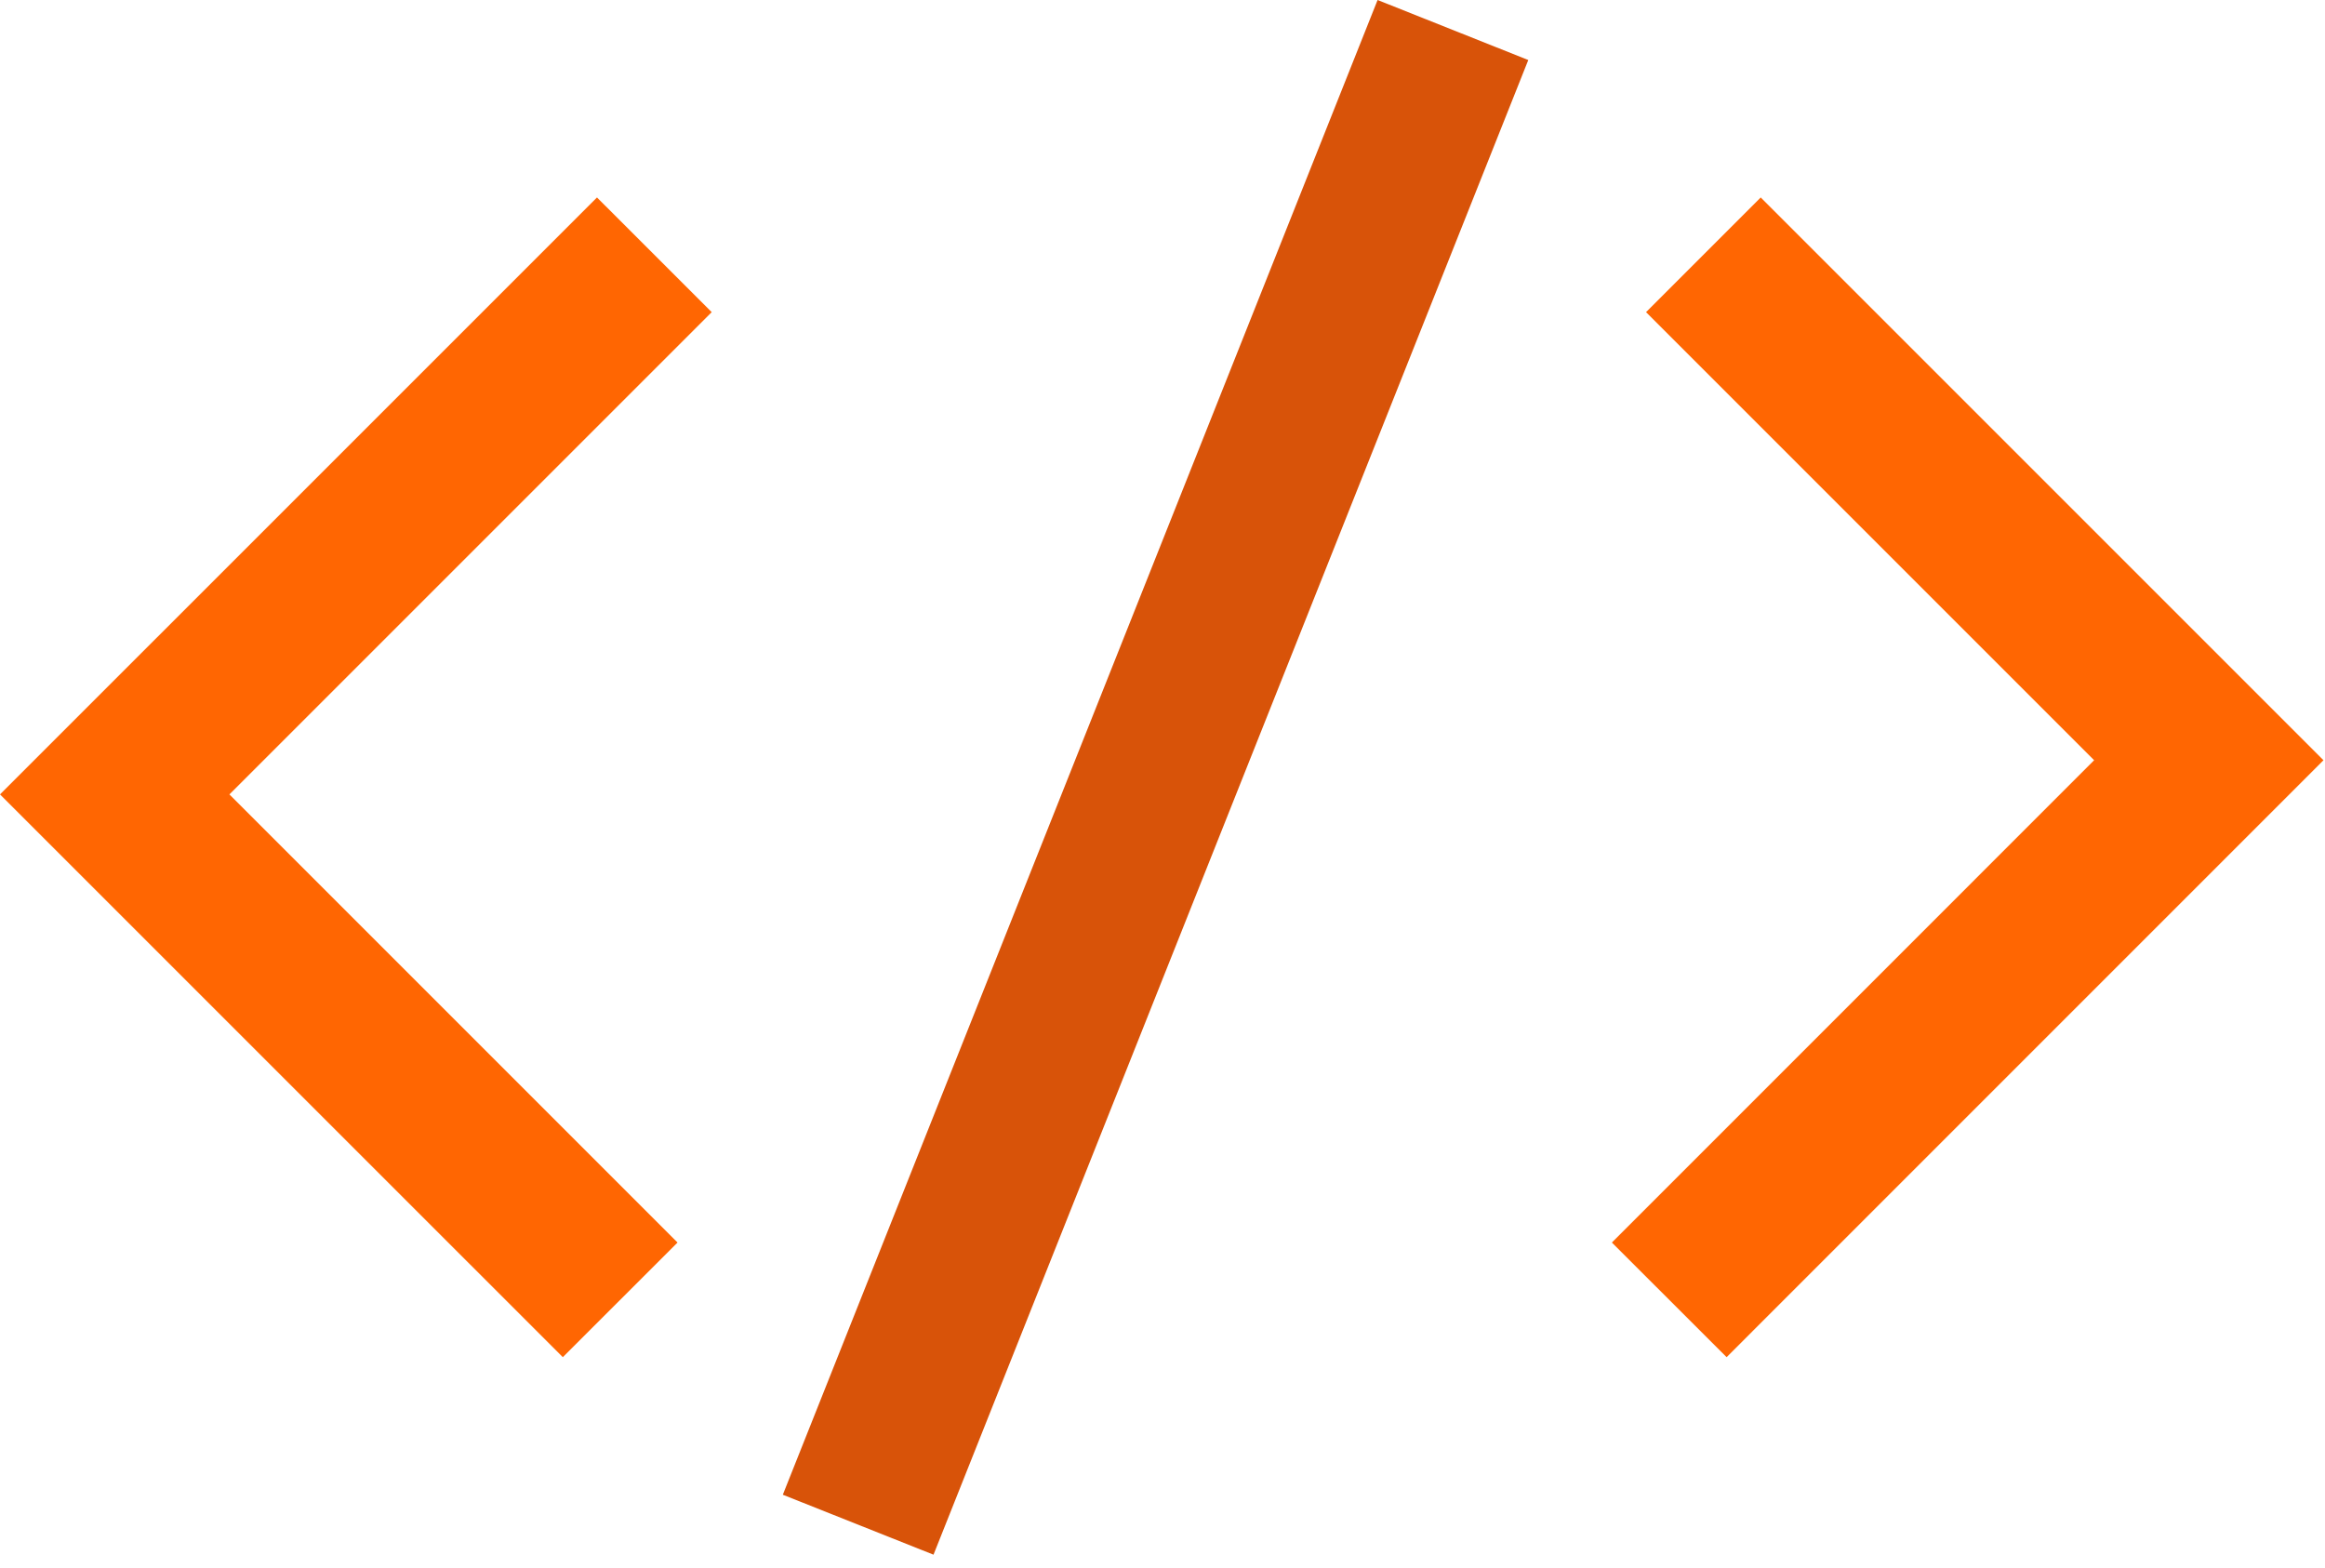
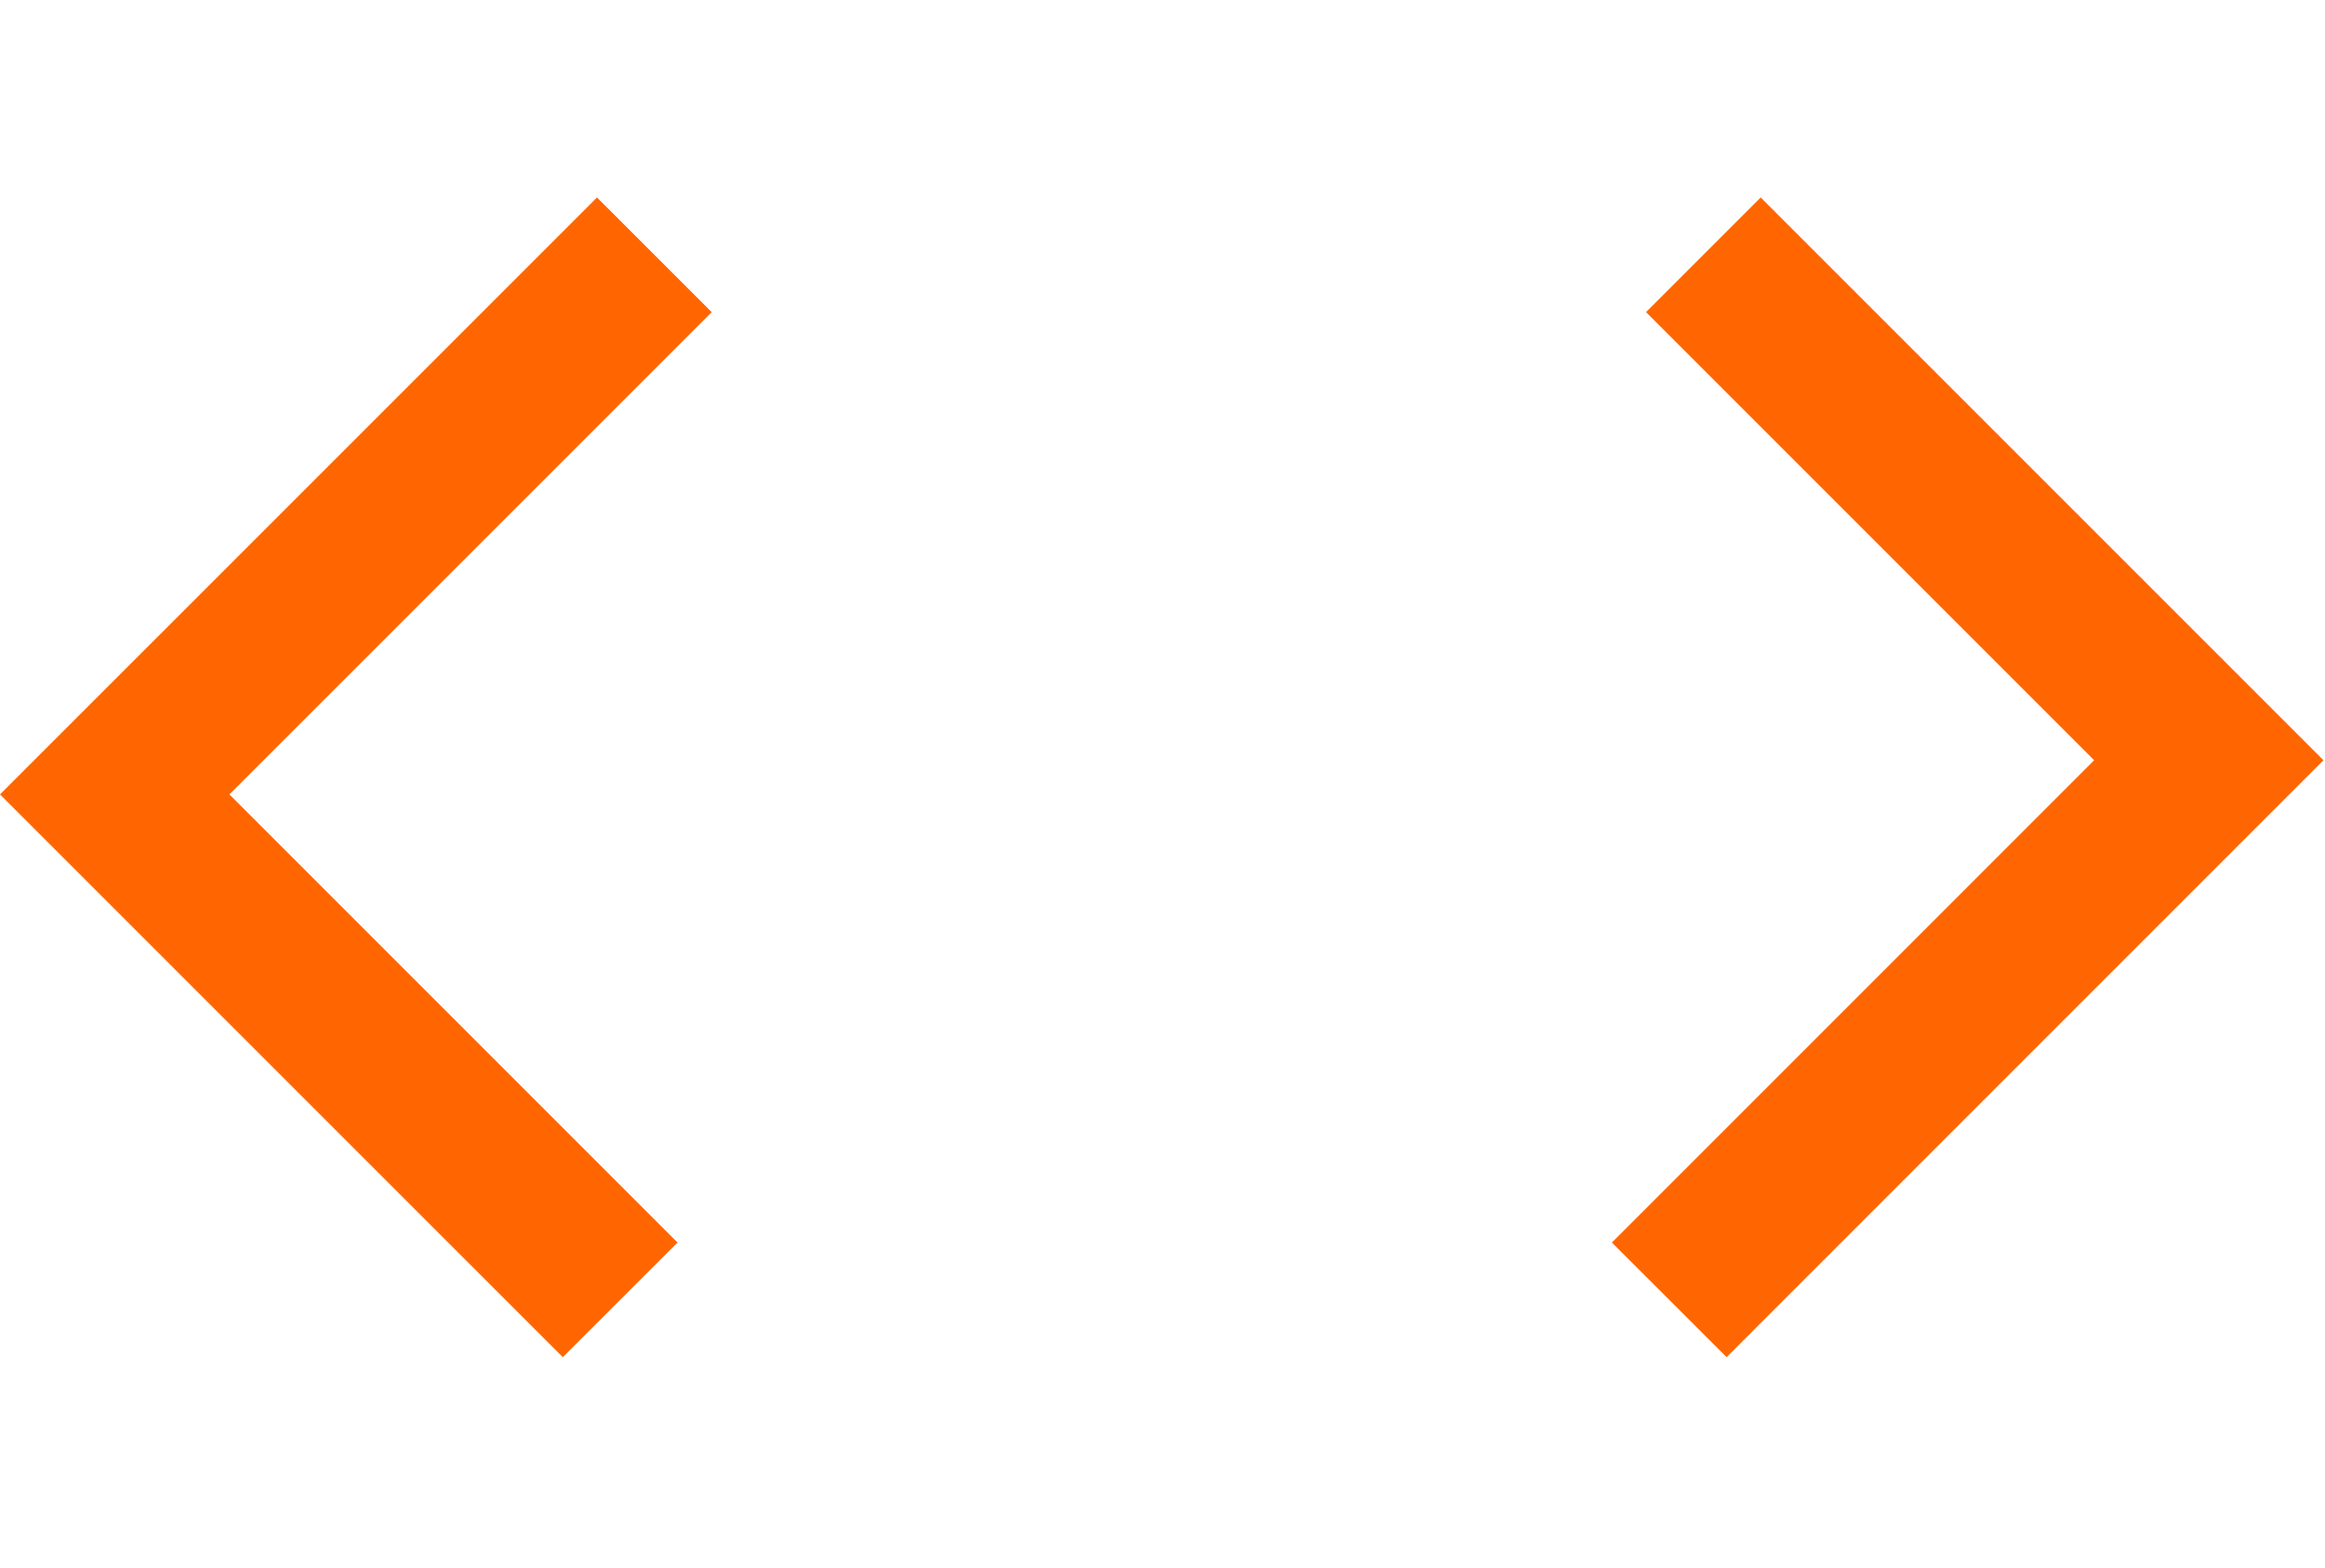
<svg xmlns="http://www.w3.org/2000/svg" width="43px" height="29px" viewBox="0 0 43 29" version="1.1">
  <title>code-orange-icon</title>
  <desc>Created with Sketch.</desc>
  <defs />
  <g id="04-Facelift-Dashboard" stroke="none" stroke-width="1" fill="none" fill-rule="evenodd" transform="translate(-384, -3207)">
    <g id="Group-5-Copy-5" transform="translate(384, 3207)">
      <g id="code-orange-icon">
        <polygon id="Fill-1" fill="#FF6602" points="0 14.692 10.409 25.1 12.531 22.98 4.243 14.692 13.163 5.773 11.041 3.652" />
        <polygon id="Fill-2" fill="#FF6602" points="30.443 5.773 38.73 14.06 29.811 22.98 31.933 25.1 42.972 14.06 32.564 3.652" />
-         <polygon id="Fill-3" fill="#D85309" points="25.478 -0 14.478 27.644 17.265 28.753 28.265 1.11" />
      </g>
    </g>
  </g>
</svg>